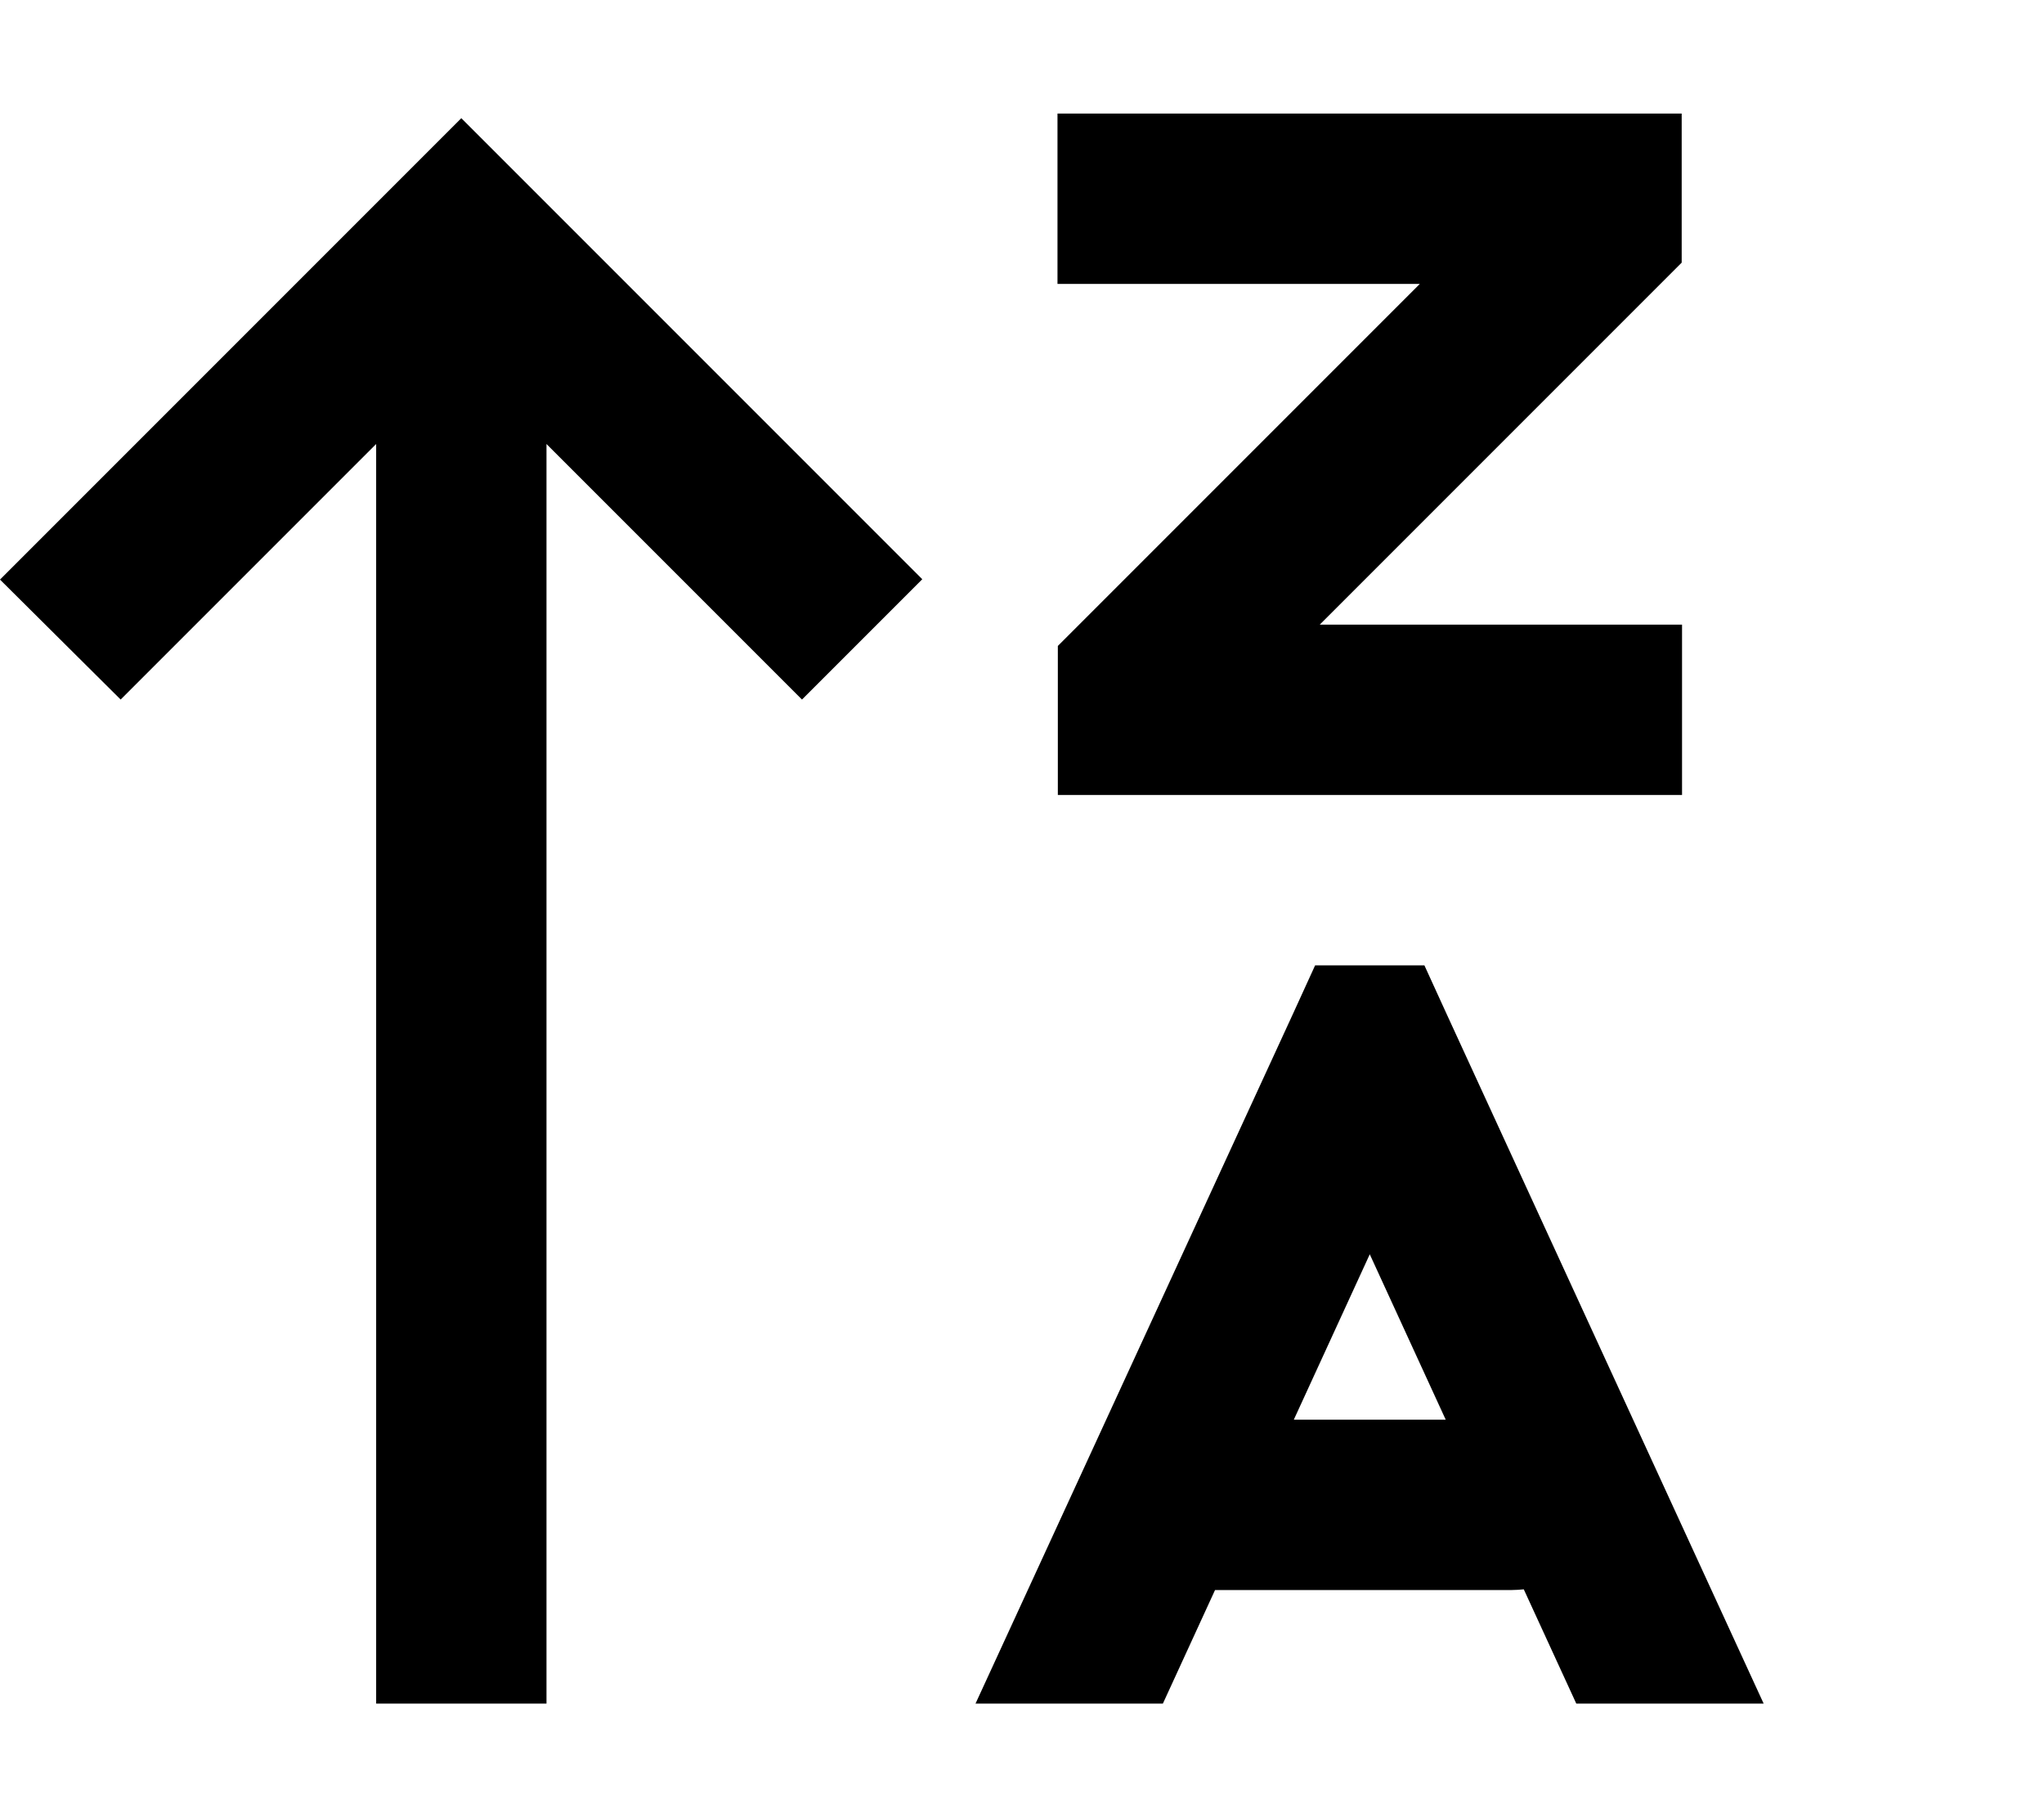
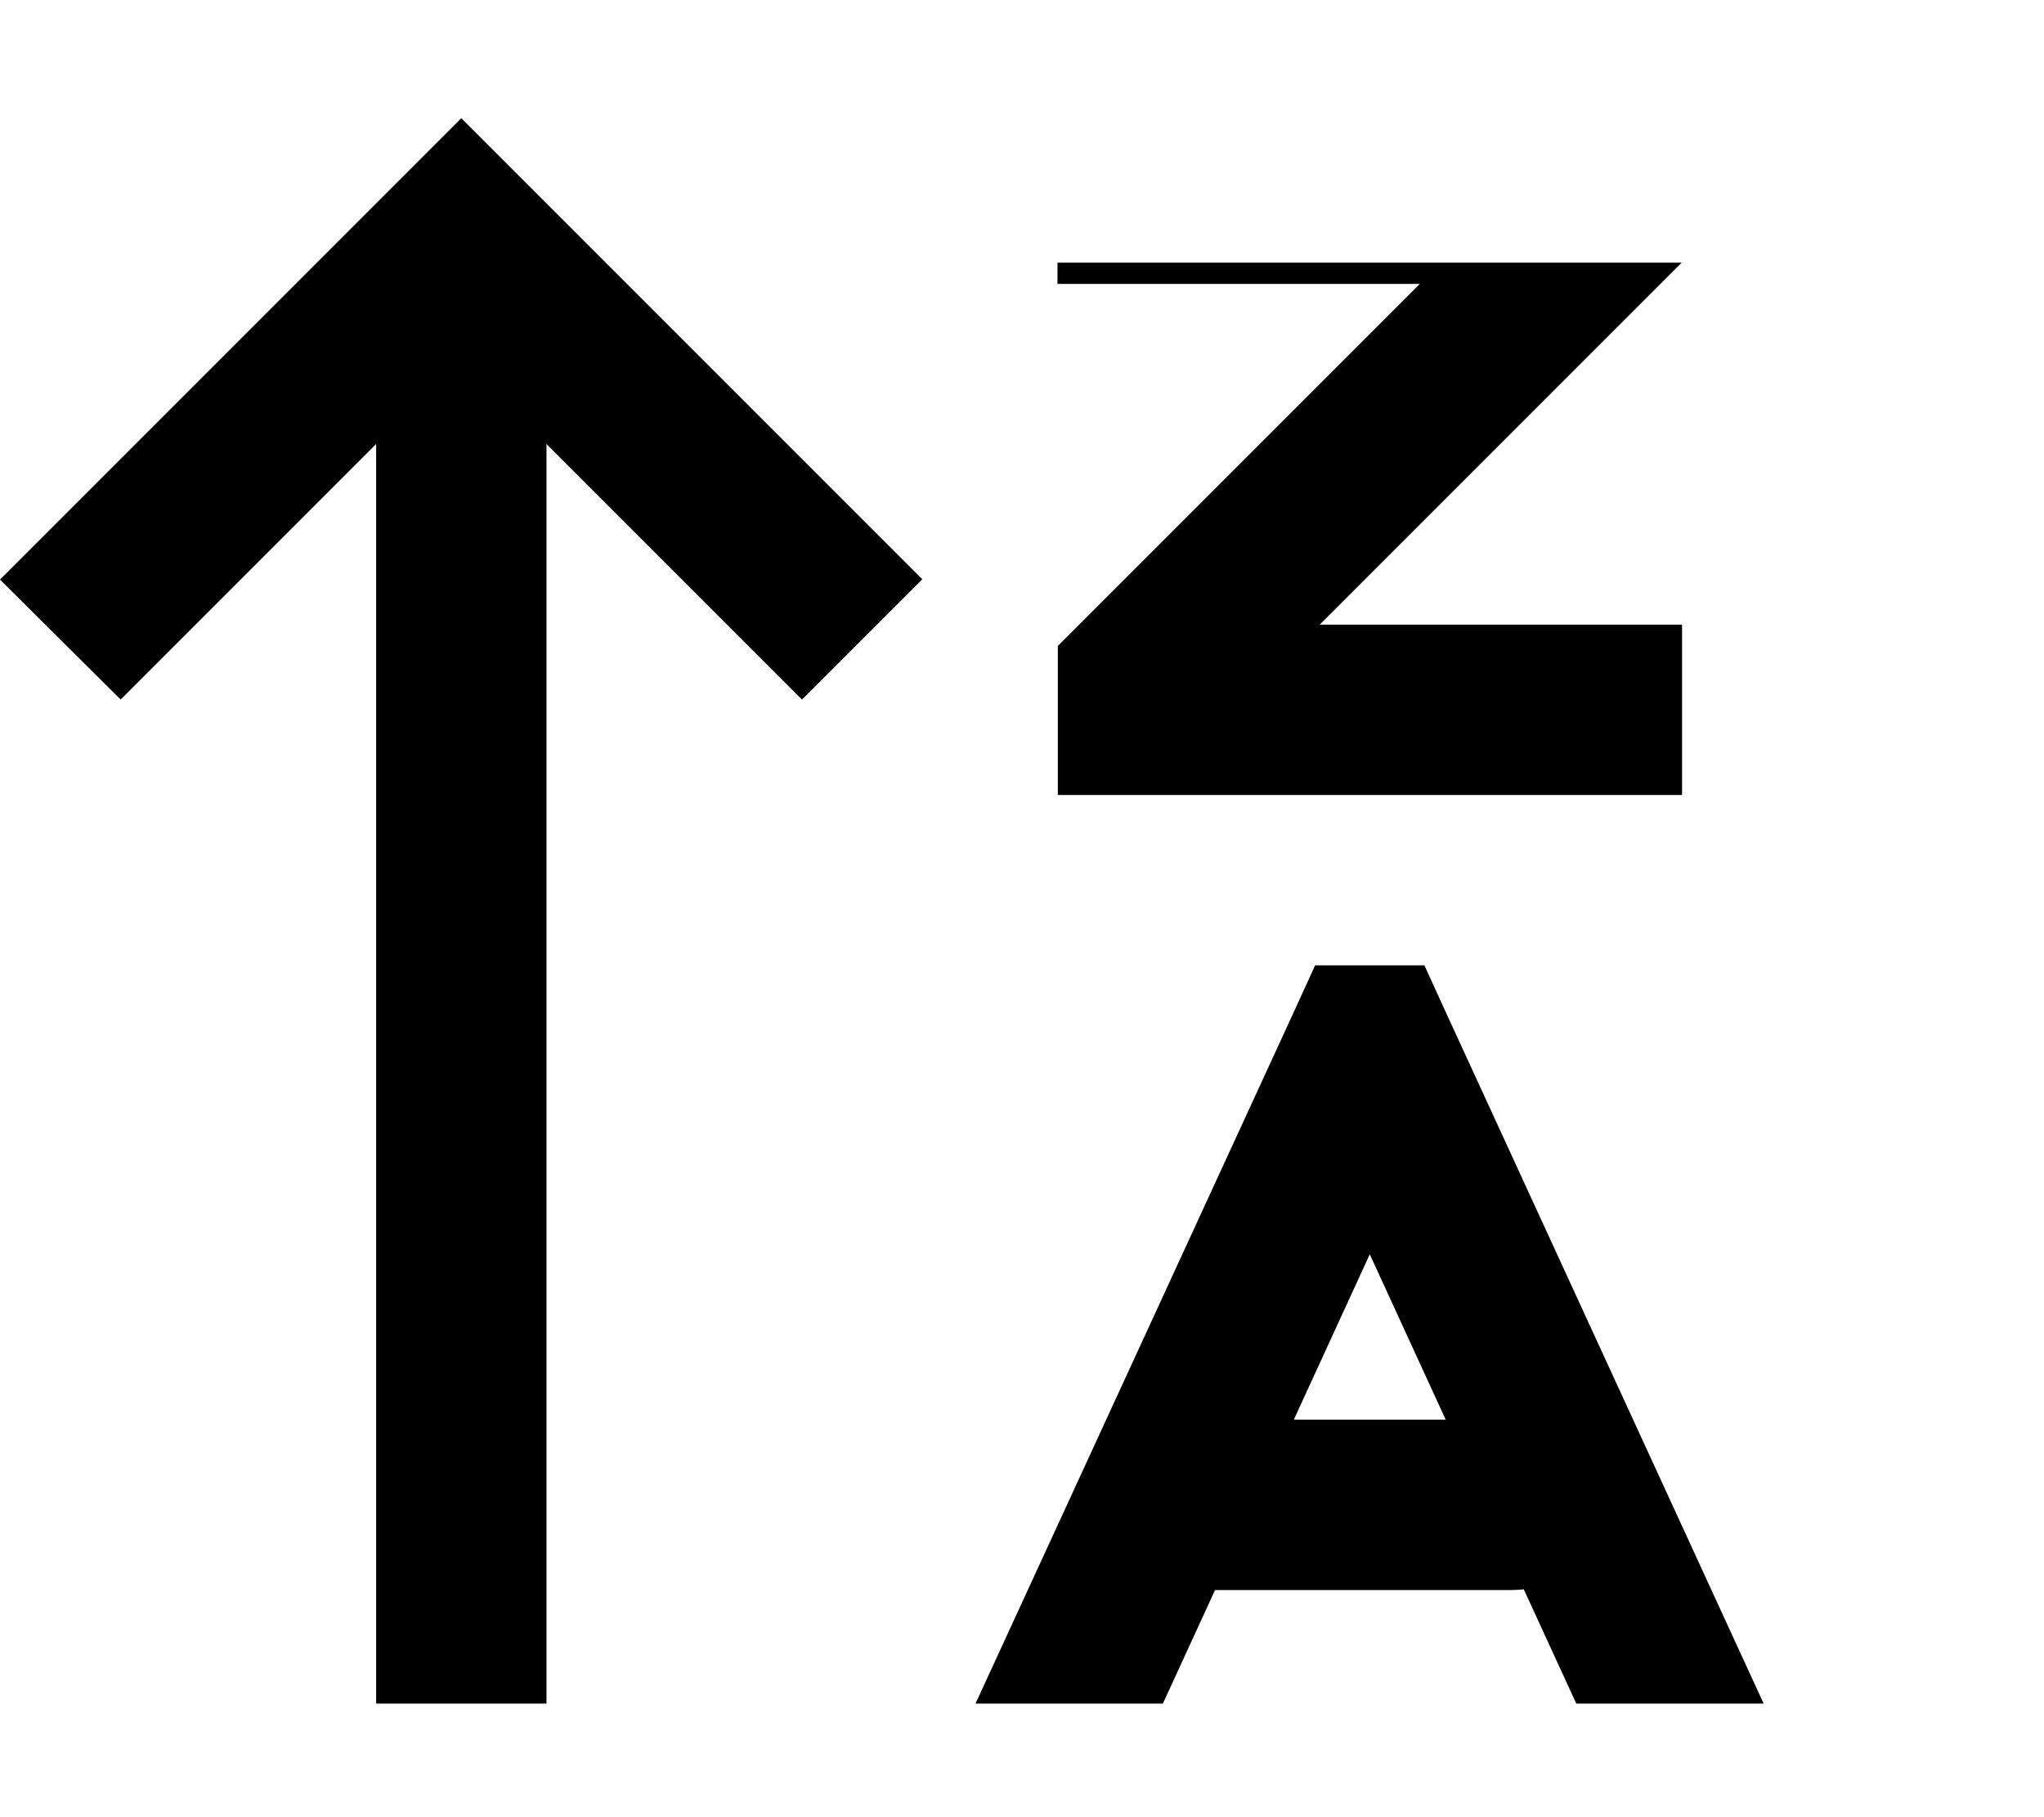
<svg xmlns="http://www.w3.org/2000/svg" viewBox="0 0 576 512">
-   <path d="M298 32V80h24 78.1l-95 95-7 7V192v8 24h24H450h24V176H450 371.9l95-95 7-7V64 56 32H450 322 298zM130 33.3l-17 17-96 96-17 17L34 197.1l17-17 55-55V456v24h48V456 125.1l55 55 17 17 33.9-33.9-17-17-96-96-17-17zM370.6 272l-6.4 14L274.9 480h52.8l14.7-32H426c1.2 0 2.3-.1 3.4-.2L444.2 480h52.8L407.8 286l-6.4-14H370.6zM386 353.4L407.4 400H364.6L386 353.4z" />
+   <path d="M298 32V80h24 78.1l-95 95-7 7V192v8 24h24H450h24V176H450 371.9l95-95 7-7H450 322 298zM130 33.3l-17 17-96 96-17 17L34 197.1l17-17 55-55V456v24h48V456 125.1l55 55 17 17 33.9-33.9-17-17-96-96-17-17zM370.6 272l-6.4 14L274.9 480h52.8l14.7-32H426c1.2 0 2.3-.1 3.4-.2L444.2 480h52.8L407.8 286l-6.4-14H370.6zM386 353.4L407.4 400H364.6L386 353.4z" />
</svg>